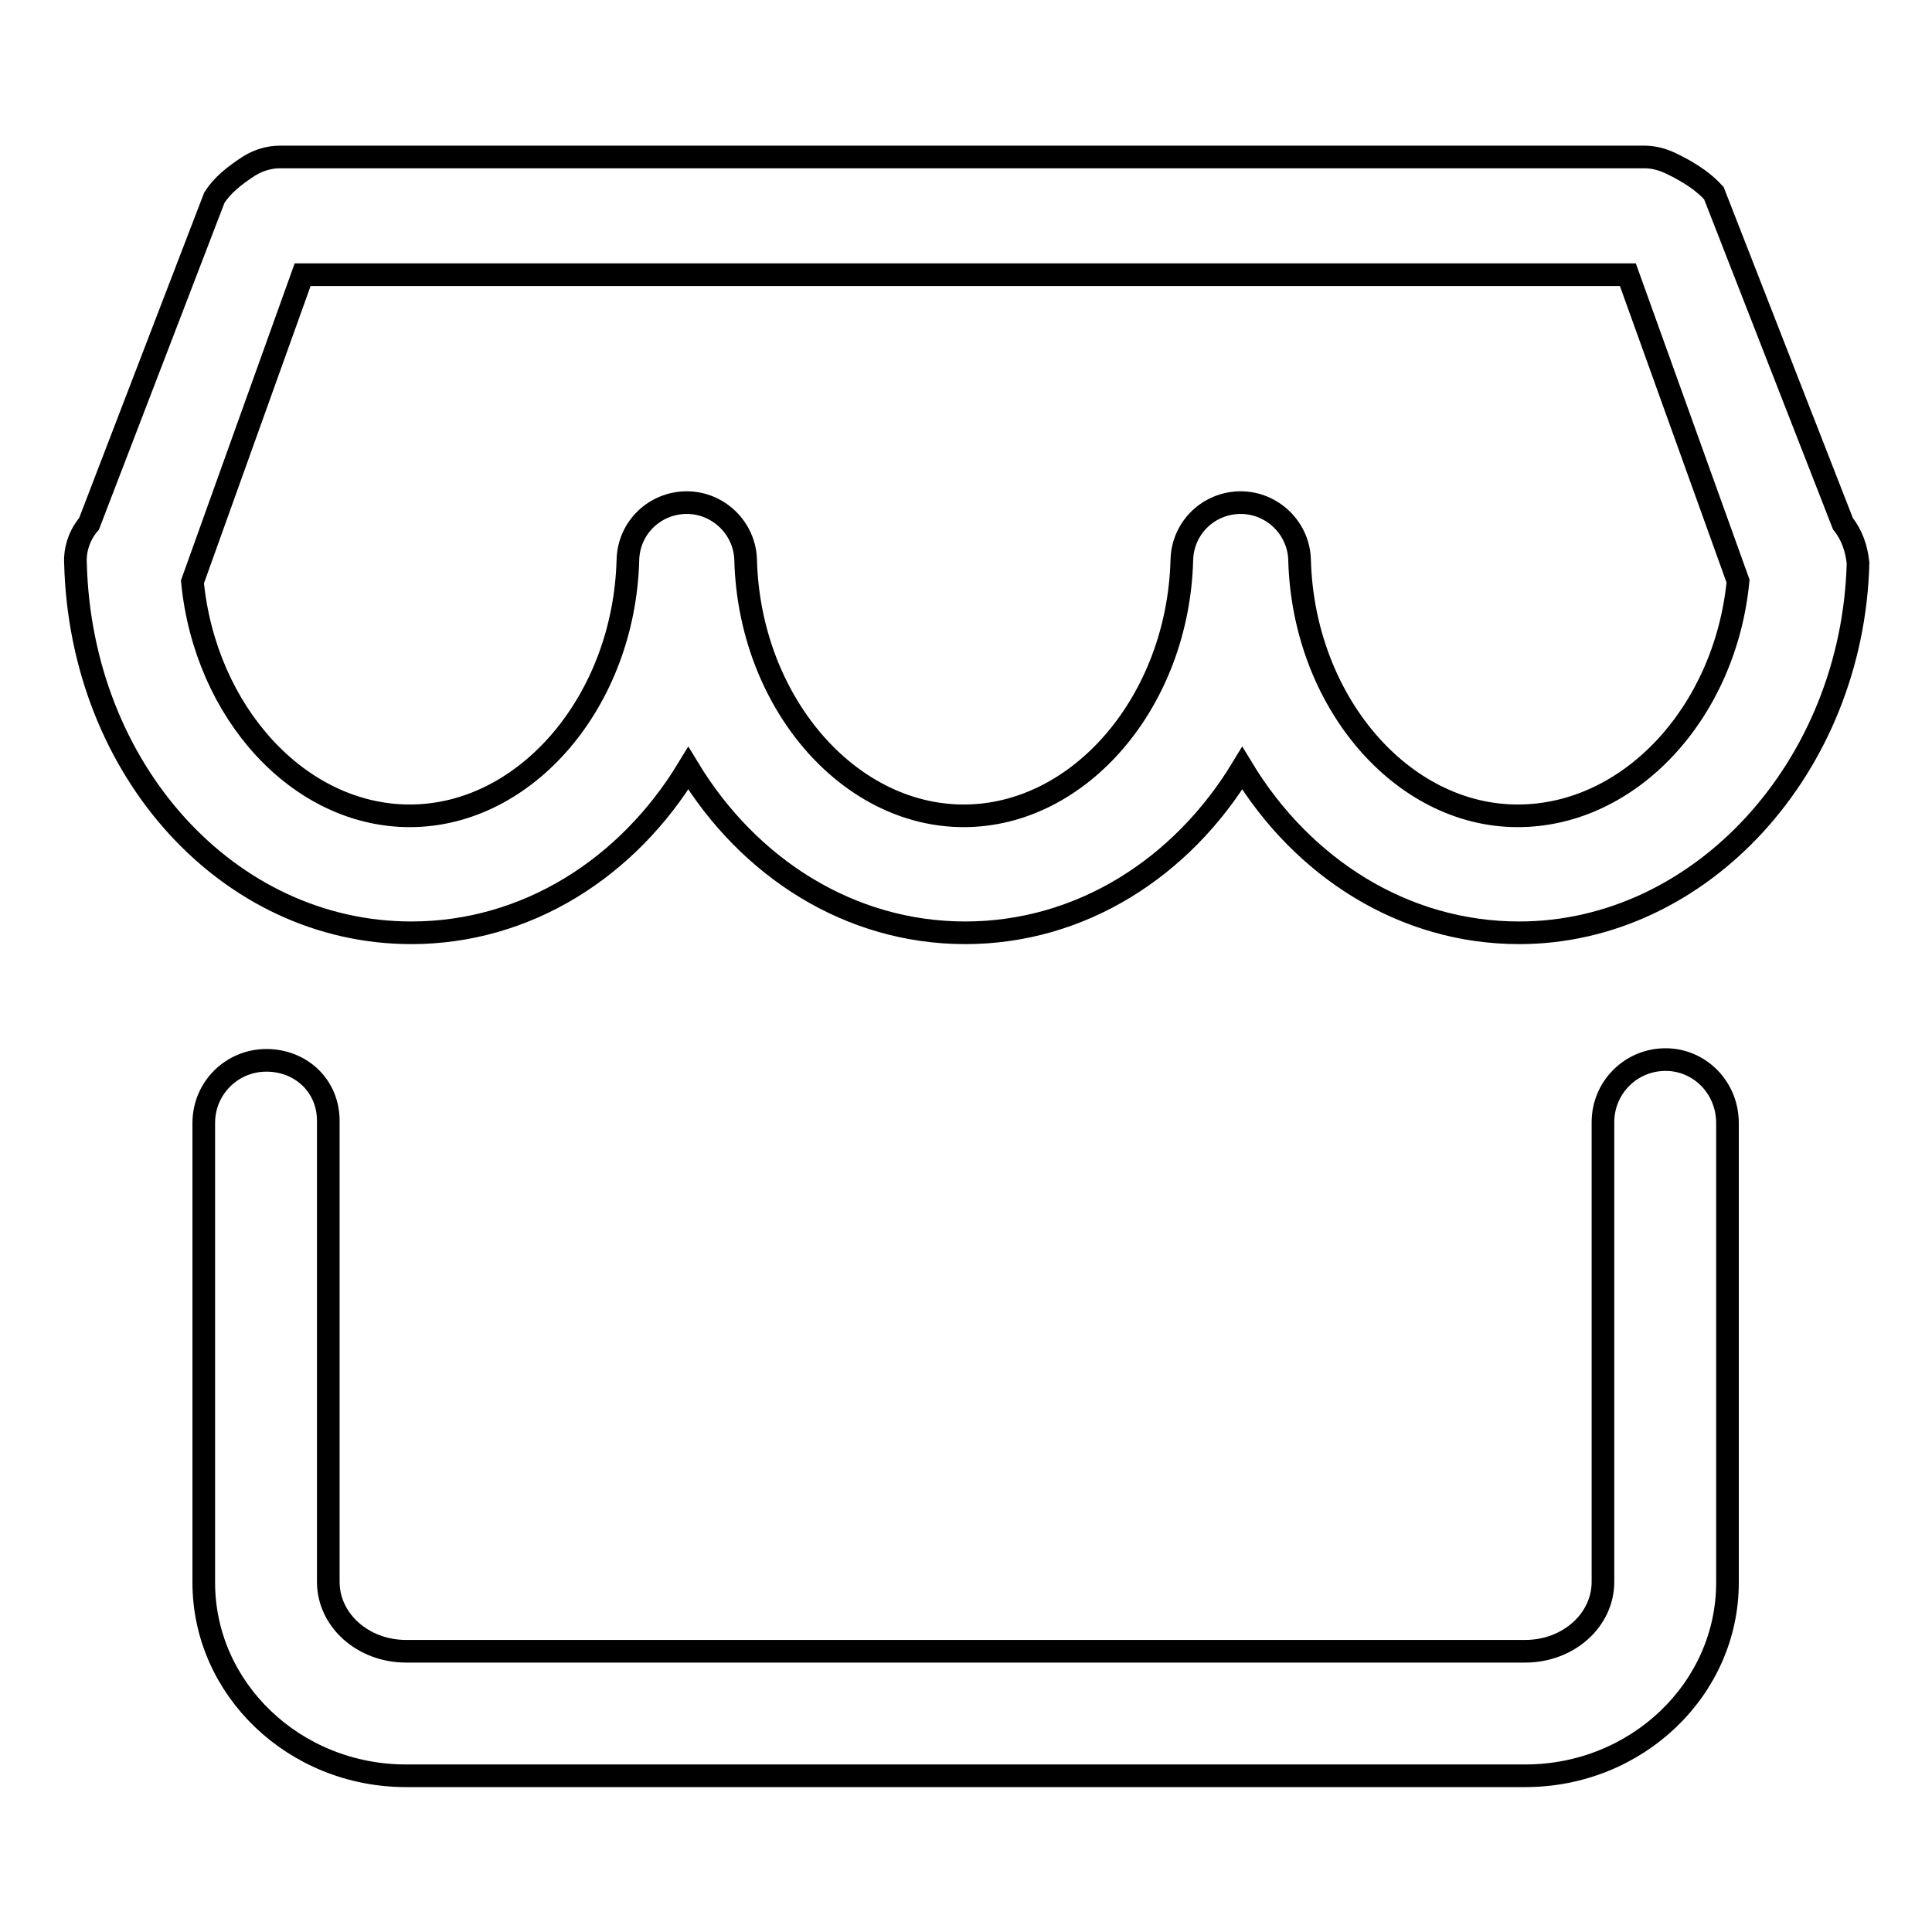
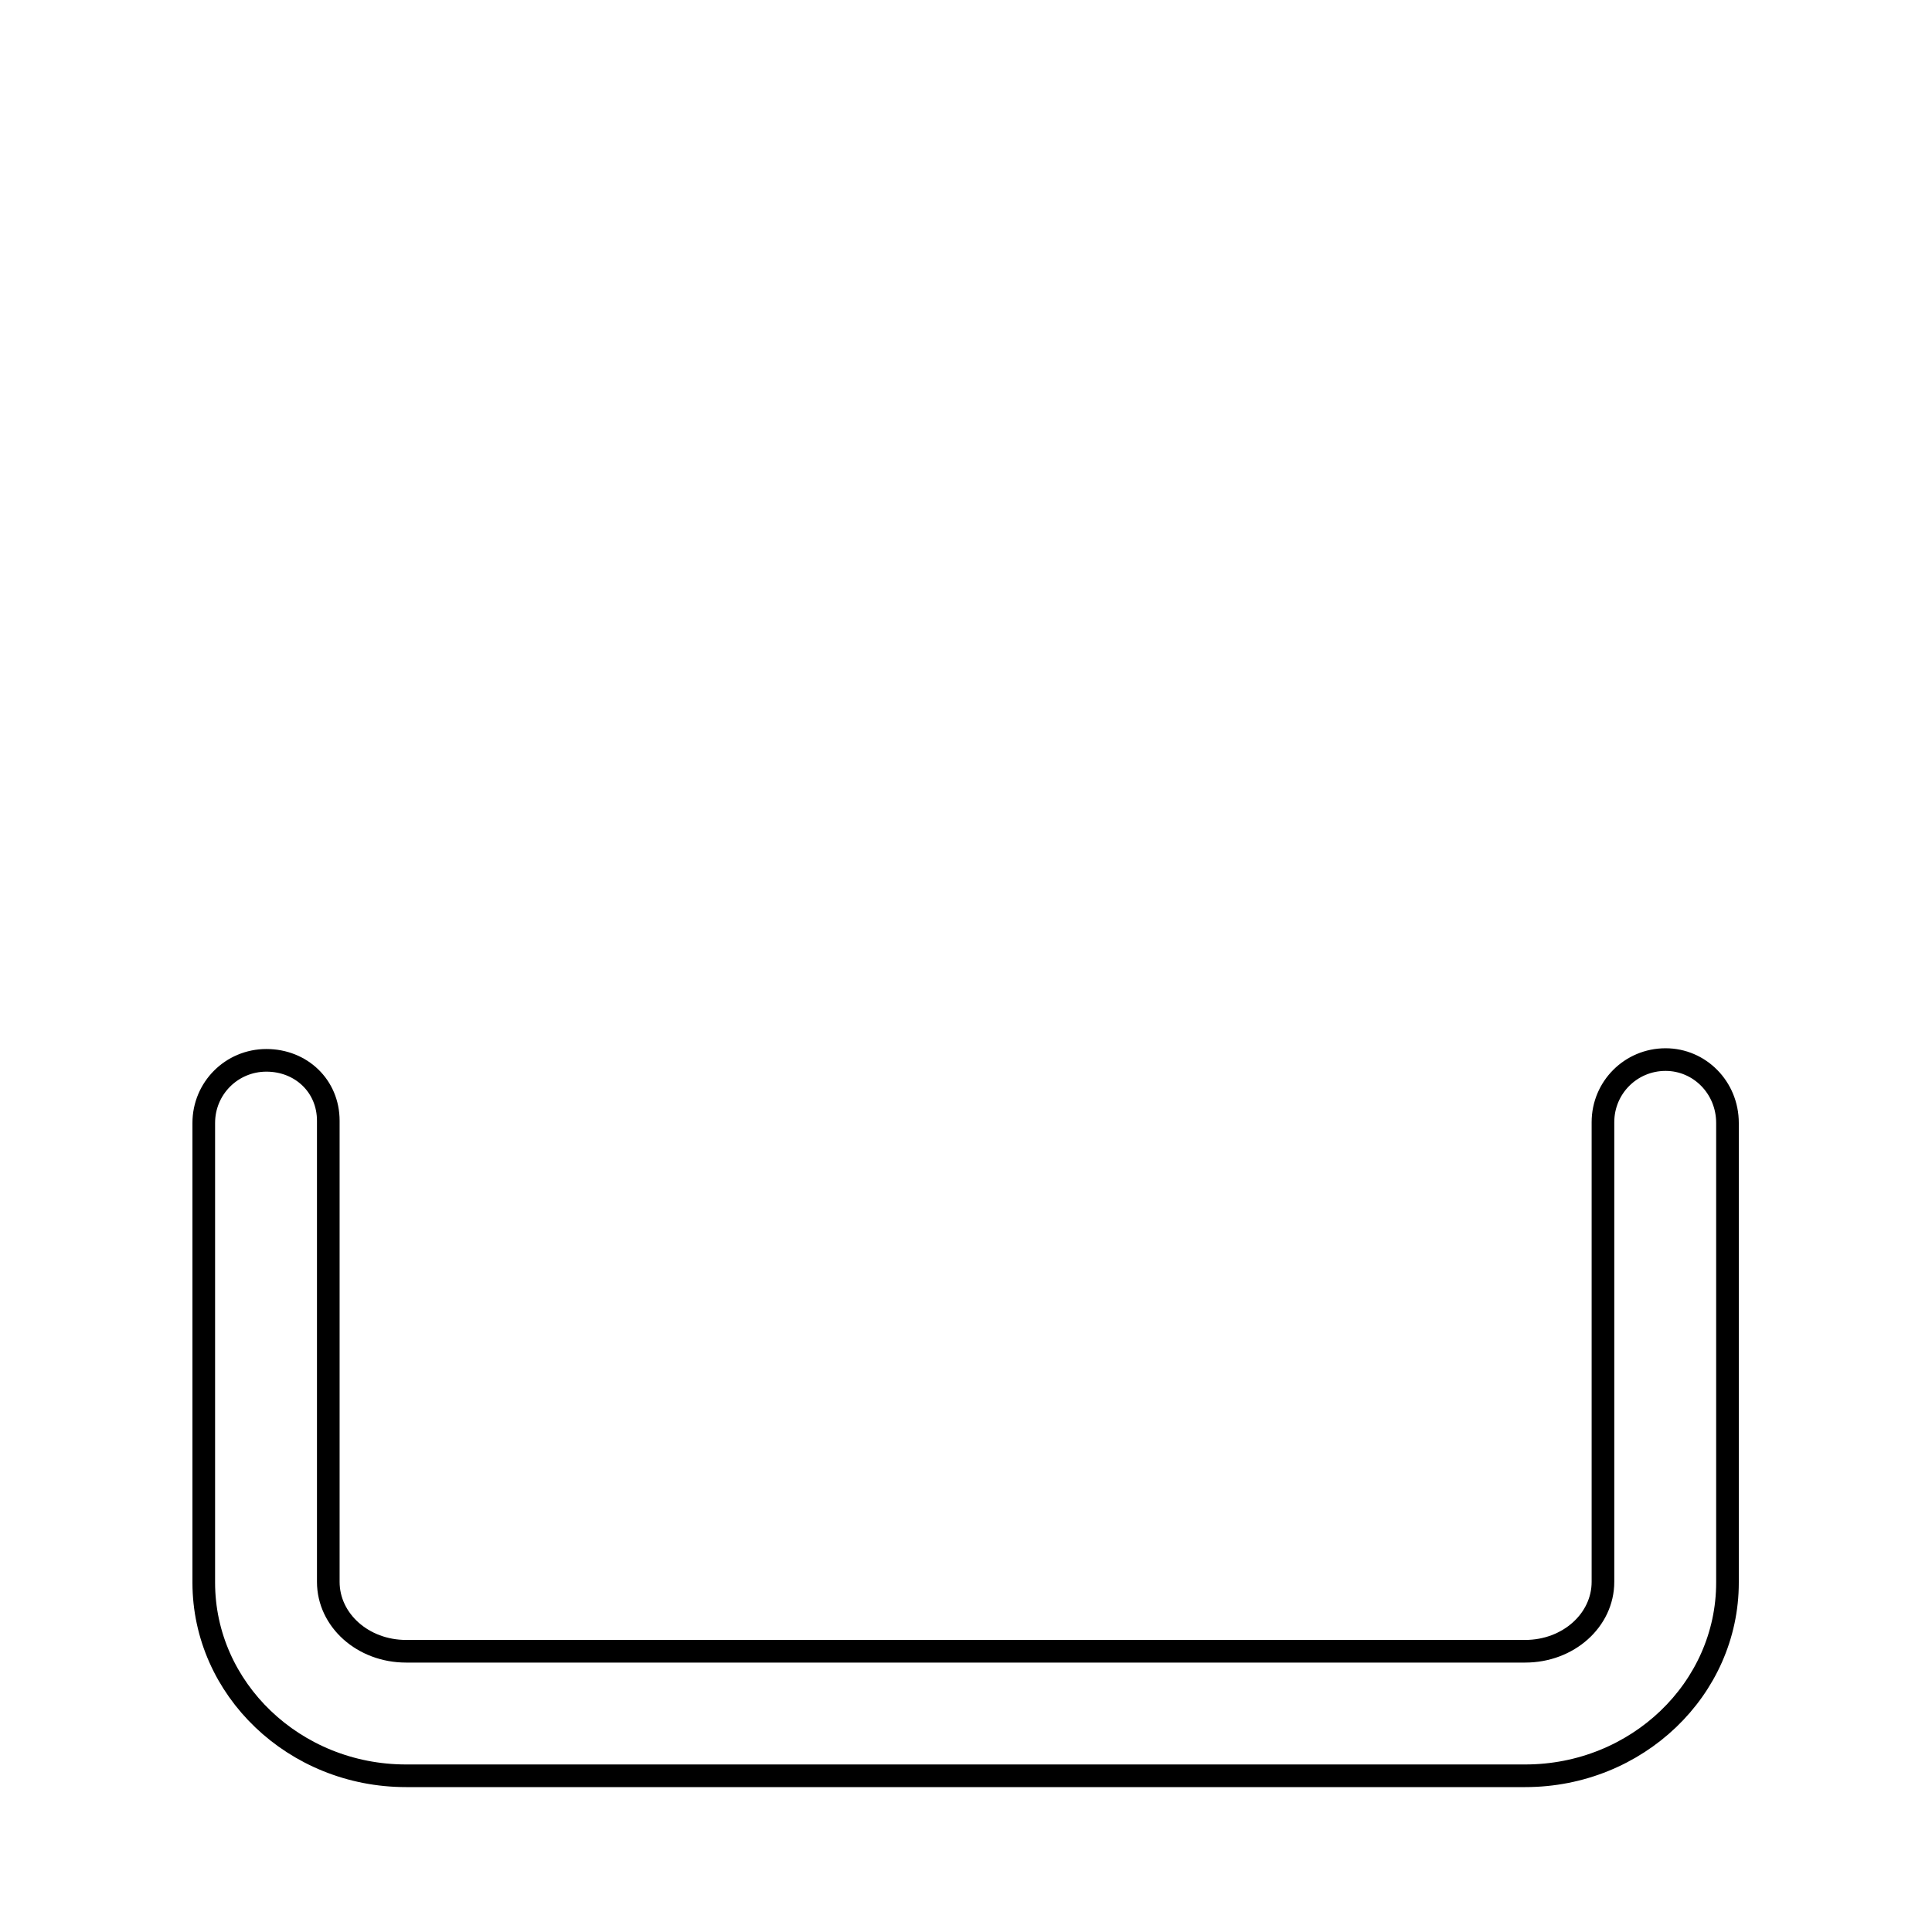
<svg xmlns="http://www.w3.org/2000/svg" version="1.1" x="0px" y="0px" viewBox="0 0 256 256" enable-background="new 0 0 256 256" xml:space="preserve">
  <g>
    <g>
      <path stroke-width="3" fill-opacity="0" stroke="#000000" d="M220.7,140.4c-4.6,0-8.3,3.7-8.3,8.3v60.9c0,5.1-4.6,9.2-10.3,9.2H53.8c-5.7,0-10.3-4.1-10.3-9.2l0-61.1c0-4.6-3.6-8-8.2-8s-8.3,3.7-8.3,8.3v60.9c0,14.1,12,25.6,26.8,25.6h148.3c14.8,0,26.8-11.5,26.8-25.6v-60.9C228.9,144.1,225.2,140.4,220.7,140.4z" />
-       <path stroke-width="3" fill-opacity="0" stroke="#000000" d="M244.2,69.4l-17.1-43.8c0,0-0.1-0.1-0.1-0.1c-0.8-0.9-2.5-2.4-5.7-3.9c-1.1-0.5-2.2-0.8-3.4-0.8H37.1c-1.4,0-2.8,0.4-4.1,1.2c-2,1.3-3.6,2.6-4.6,4.2L11.8,69.4c-1.2,1.4-1.9,3.3-1.8,5.2c0.7,27.5,20.3,49,44.5,49c15.3,0,28.7-8.6,36.7-21.8c8,13.2,21.4,21.8,36.7,21.8c15.3,0,28.7-8.6,36.7-21.8c8,13.2,21.4,21.8,36.7,21.8c24.1,0,44.2-22,44.9-49C246,72.7,245.4,70.9,244.2,69.4z M201.1,108.1c-15.4,0-28.4-15.2-28.9-33.9c-0.1-4.2-3.6-7.6-7.8-7.6c-4.2,0-7.7,3.3-7.8,7.6c-0.5,18.7-13.5,33.9-28.9,33.9c-15.4,0-28.4-15.2-28.9-33.9c-0.1-4.2-3.6-7.6-7.8-7.6c-4.2,0-7.7,3.3-7.8,7.6c-0.5,18.7-13.5,33.9-28.9,33.9c-14.7,0-27.1-13.7-28.8-31l14.6-40.7h175.6L230.3,77C228.6,94.4,216,108.1,201.1,108.1z" />
    </g>
  </g>
</svg>